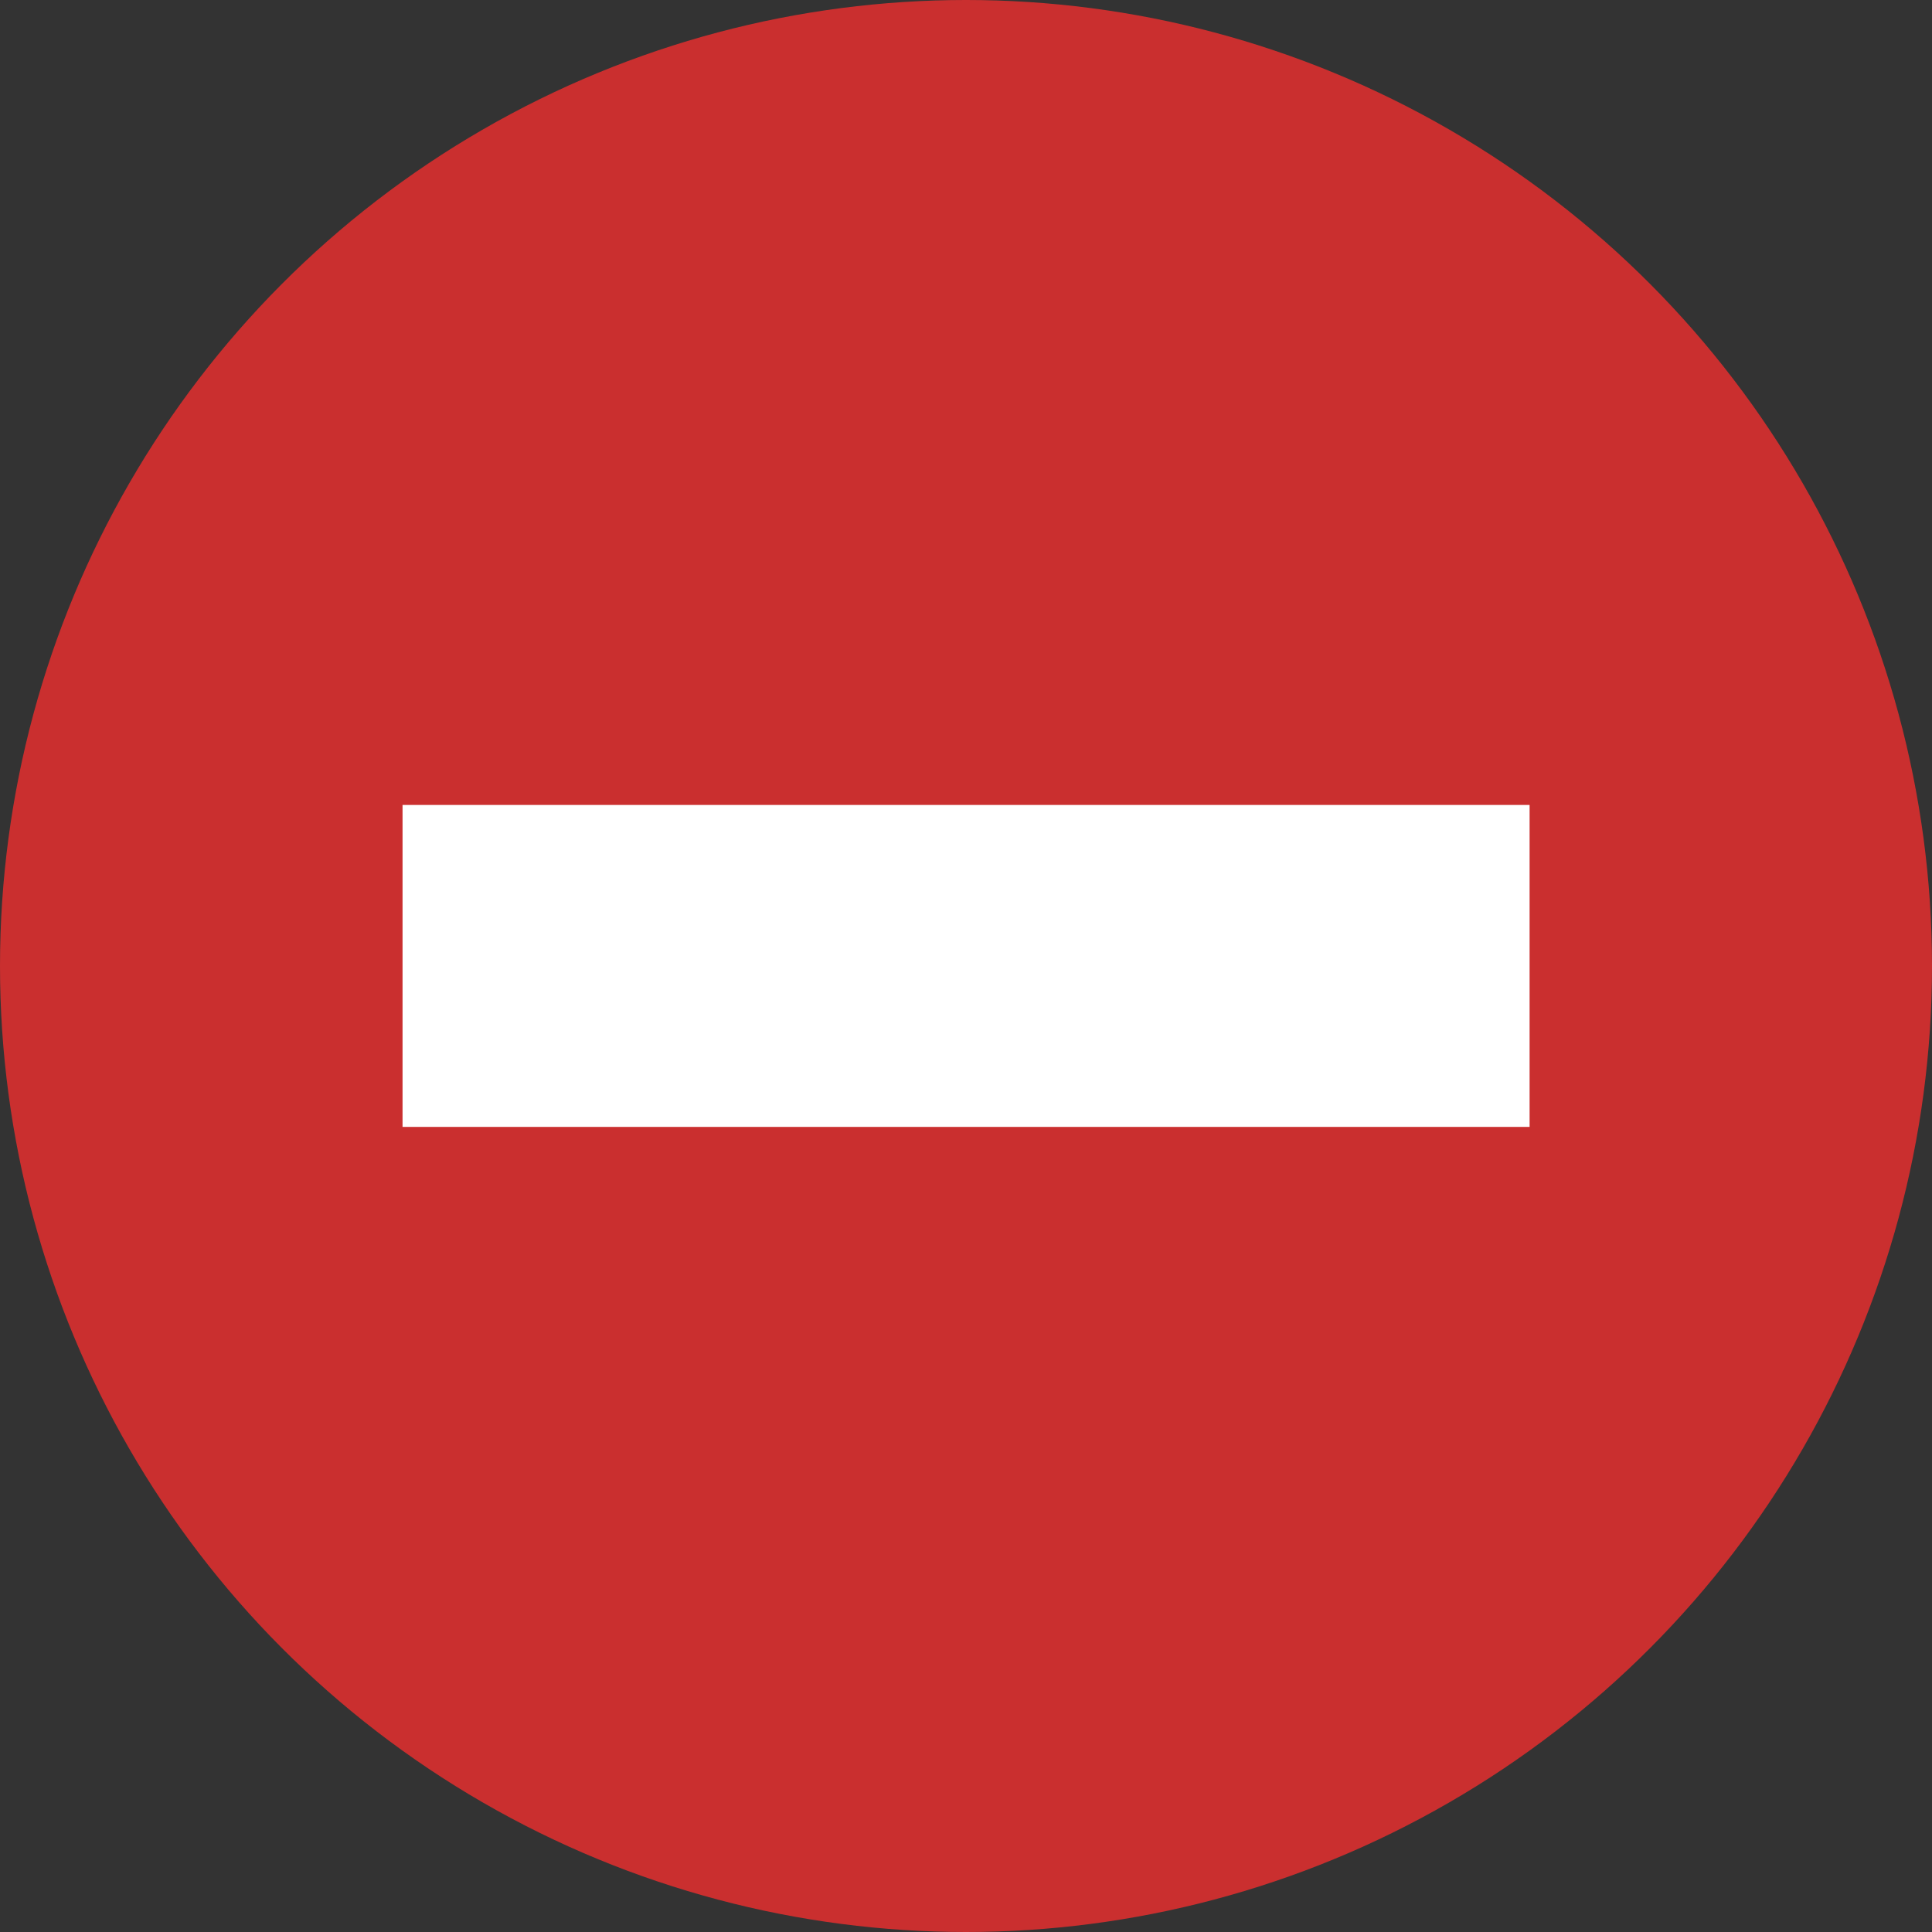
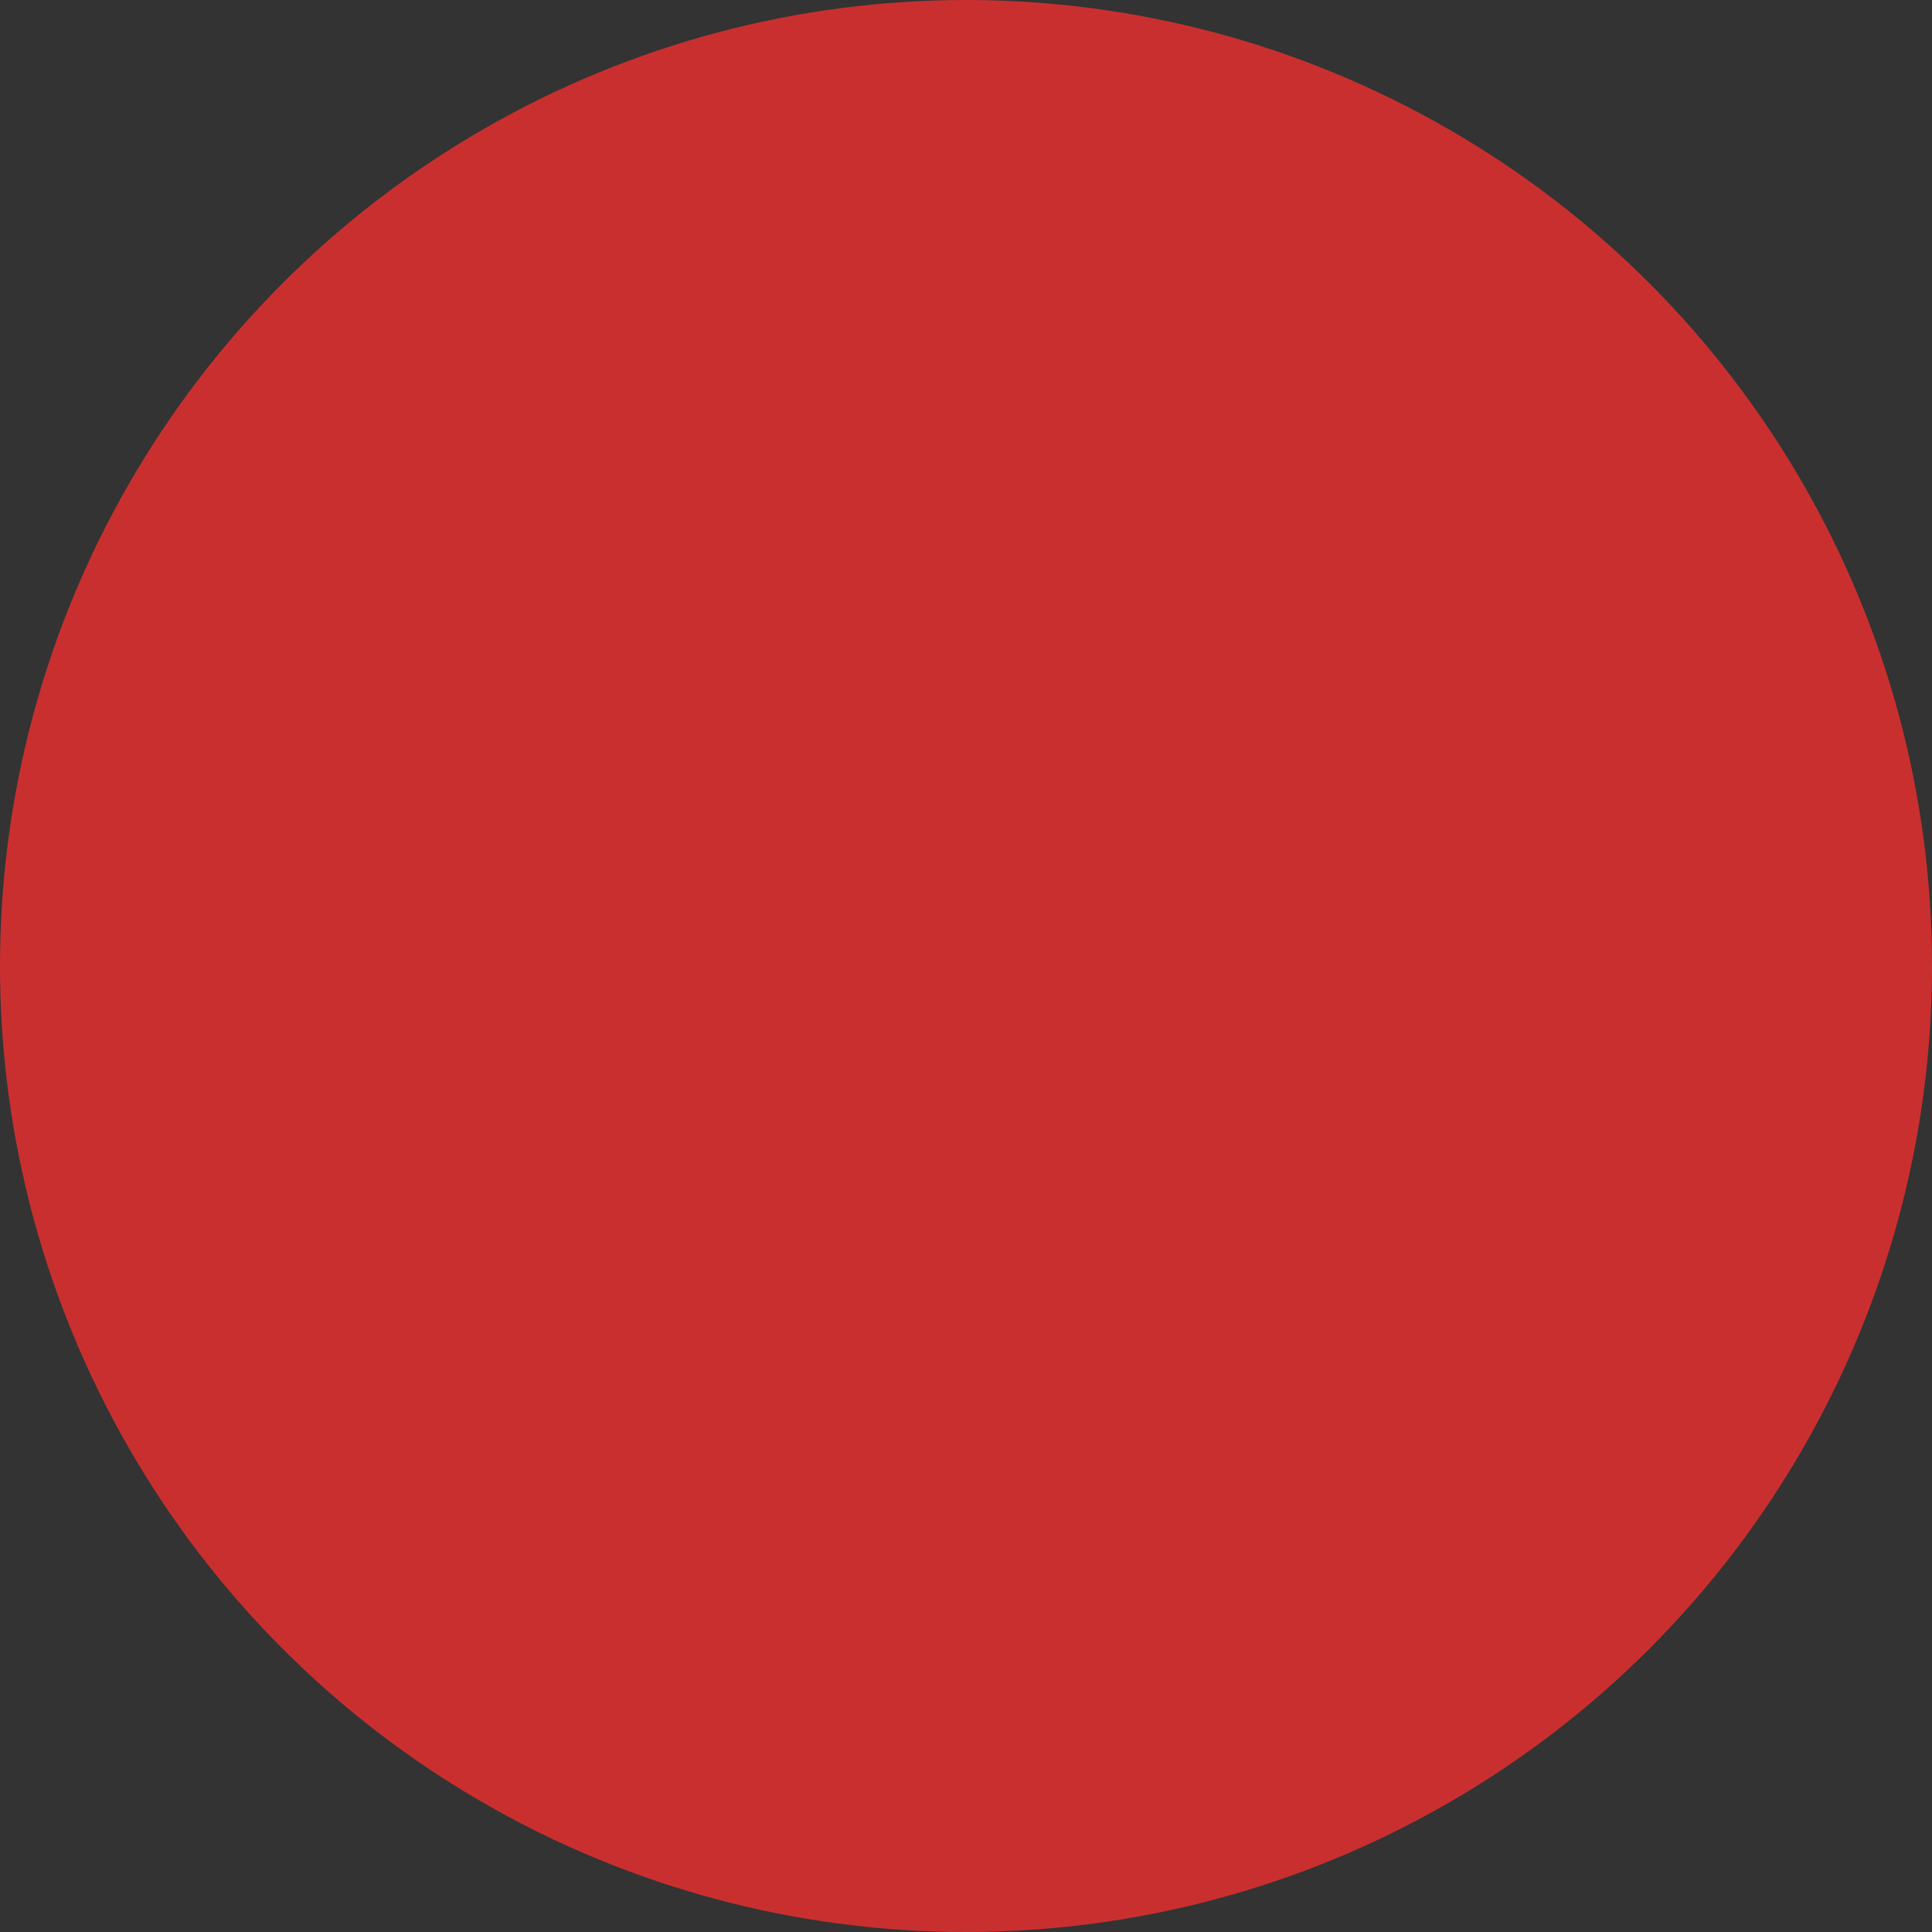
<svg xmlns="http://www.w3.org/2000/svg" width="14" height="14" fill="none">
  <rect width="100%" height="100%" fill="#333333" stroke="none" />
  <circle cx="7" cy="7" r="7" fill="#CA2F2F" />
-   <path fill="#fff" d="M2.917 5.833h8.167v2.333H2.917z" />
</svg>